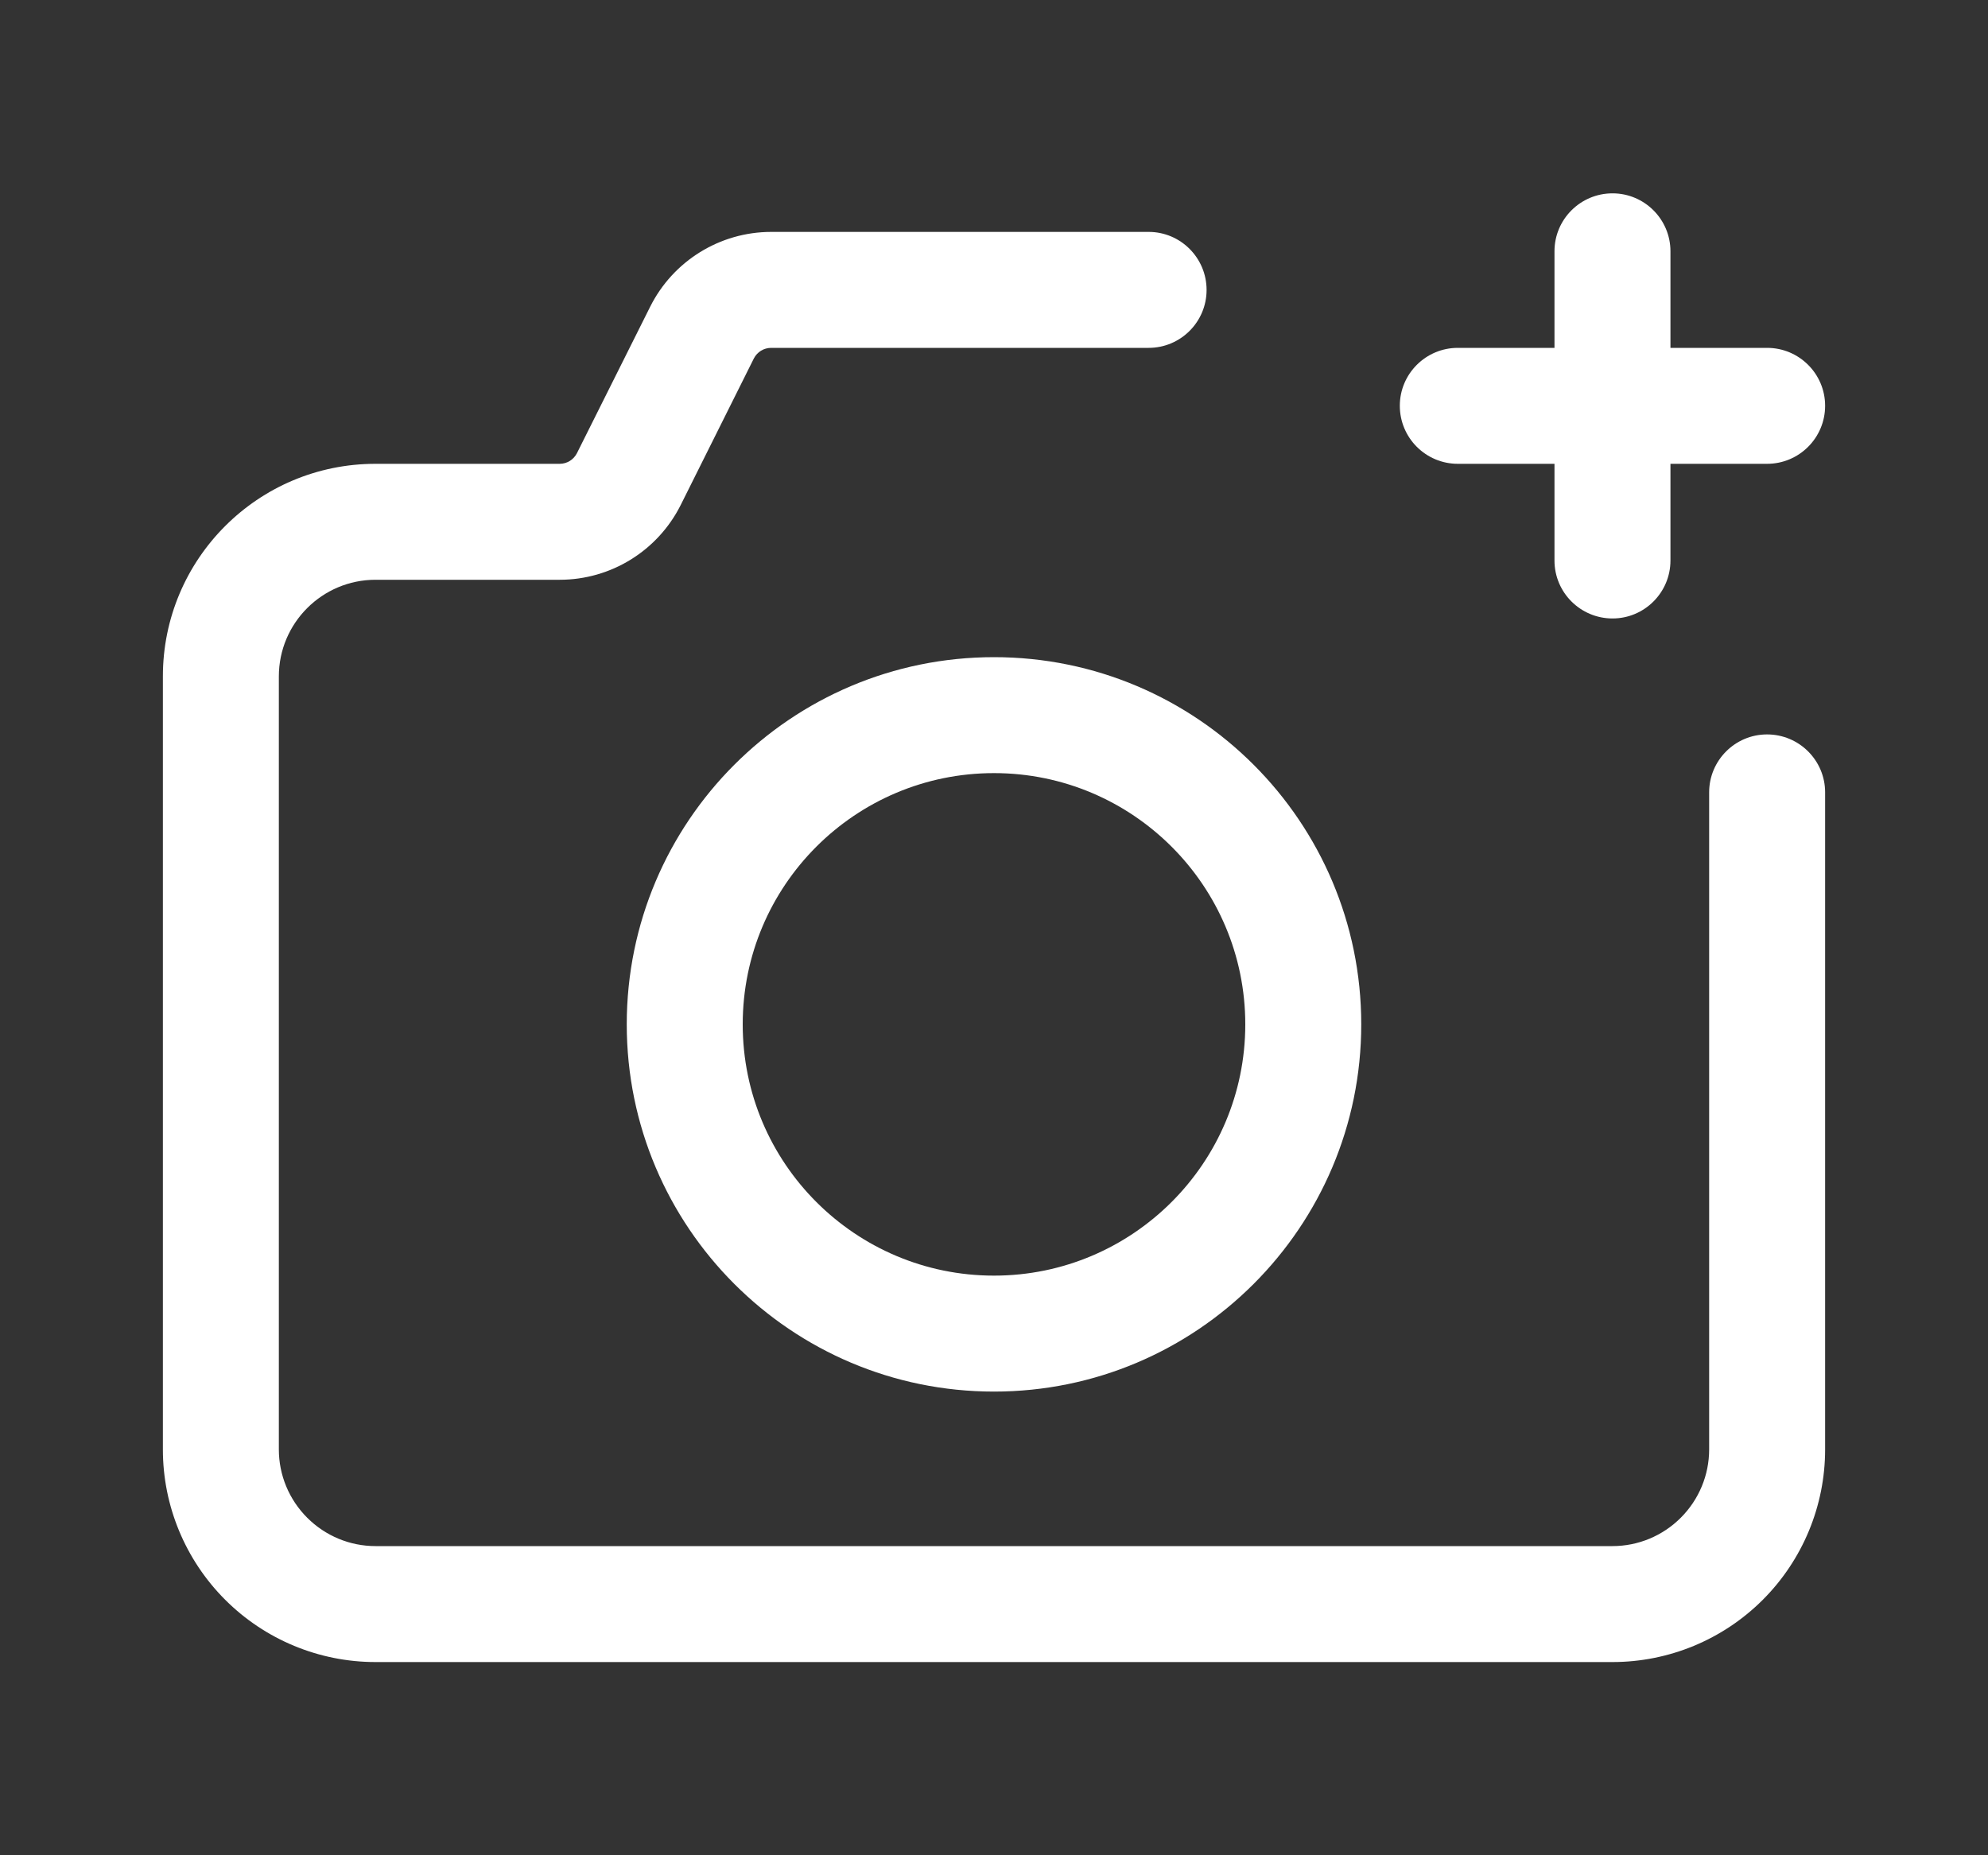
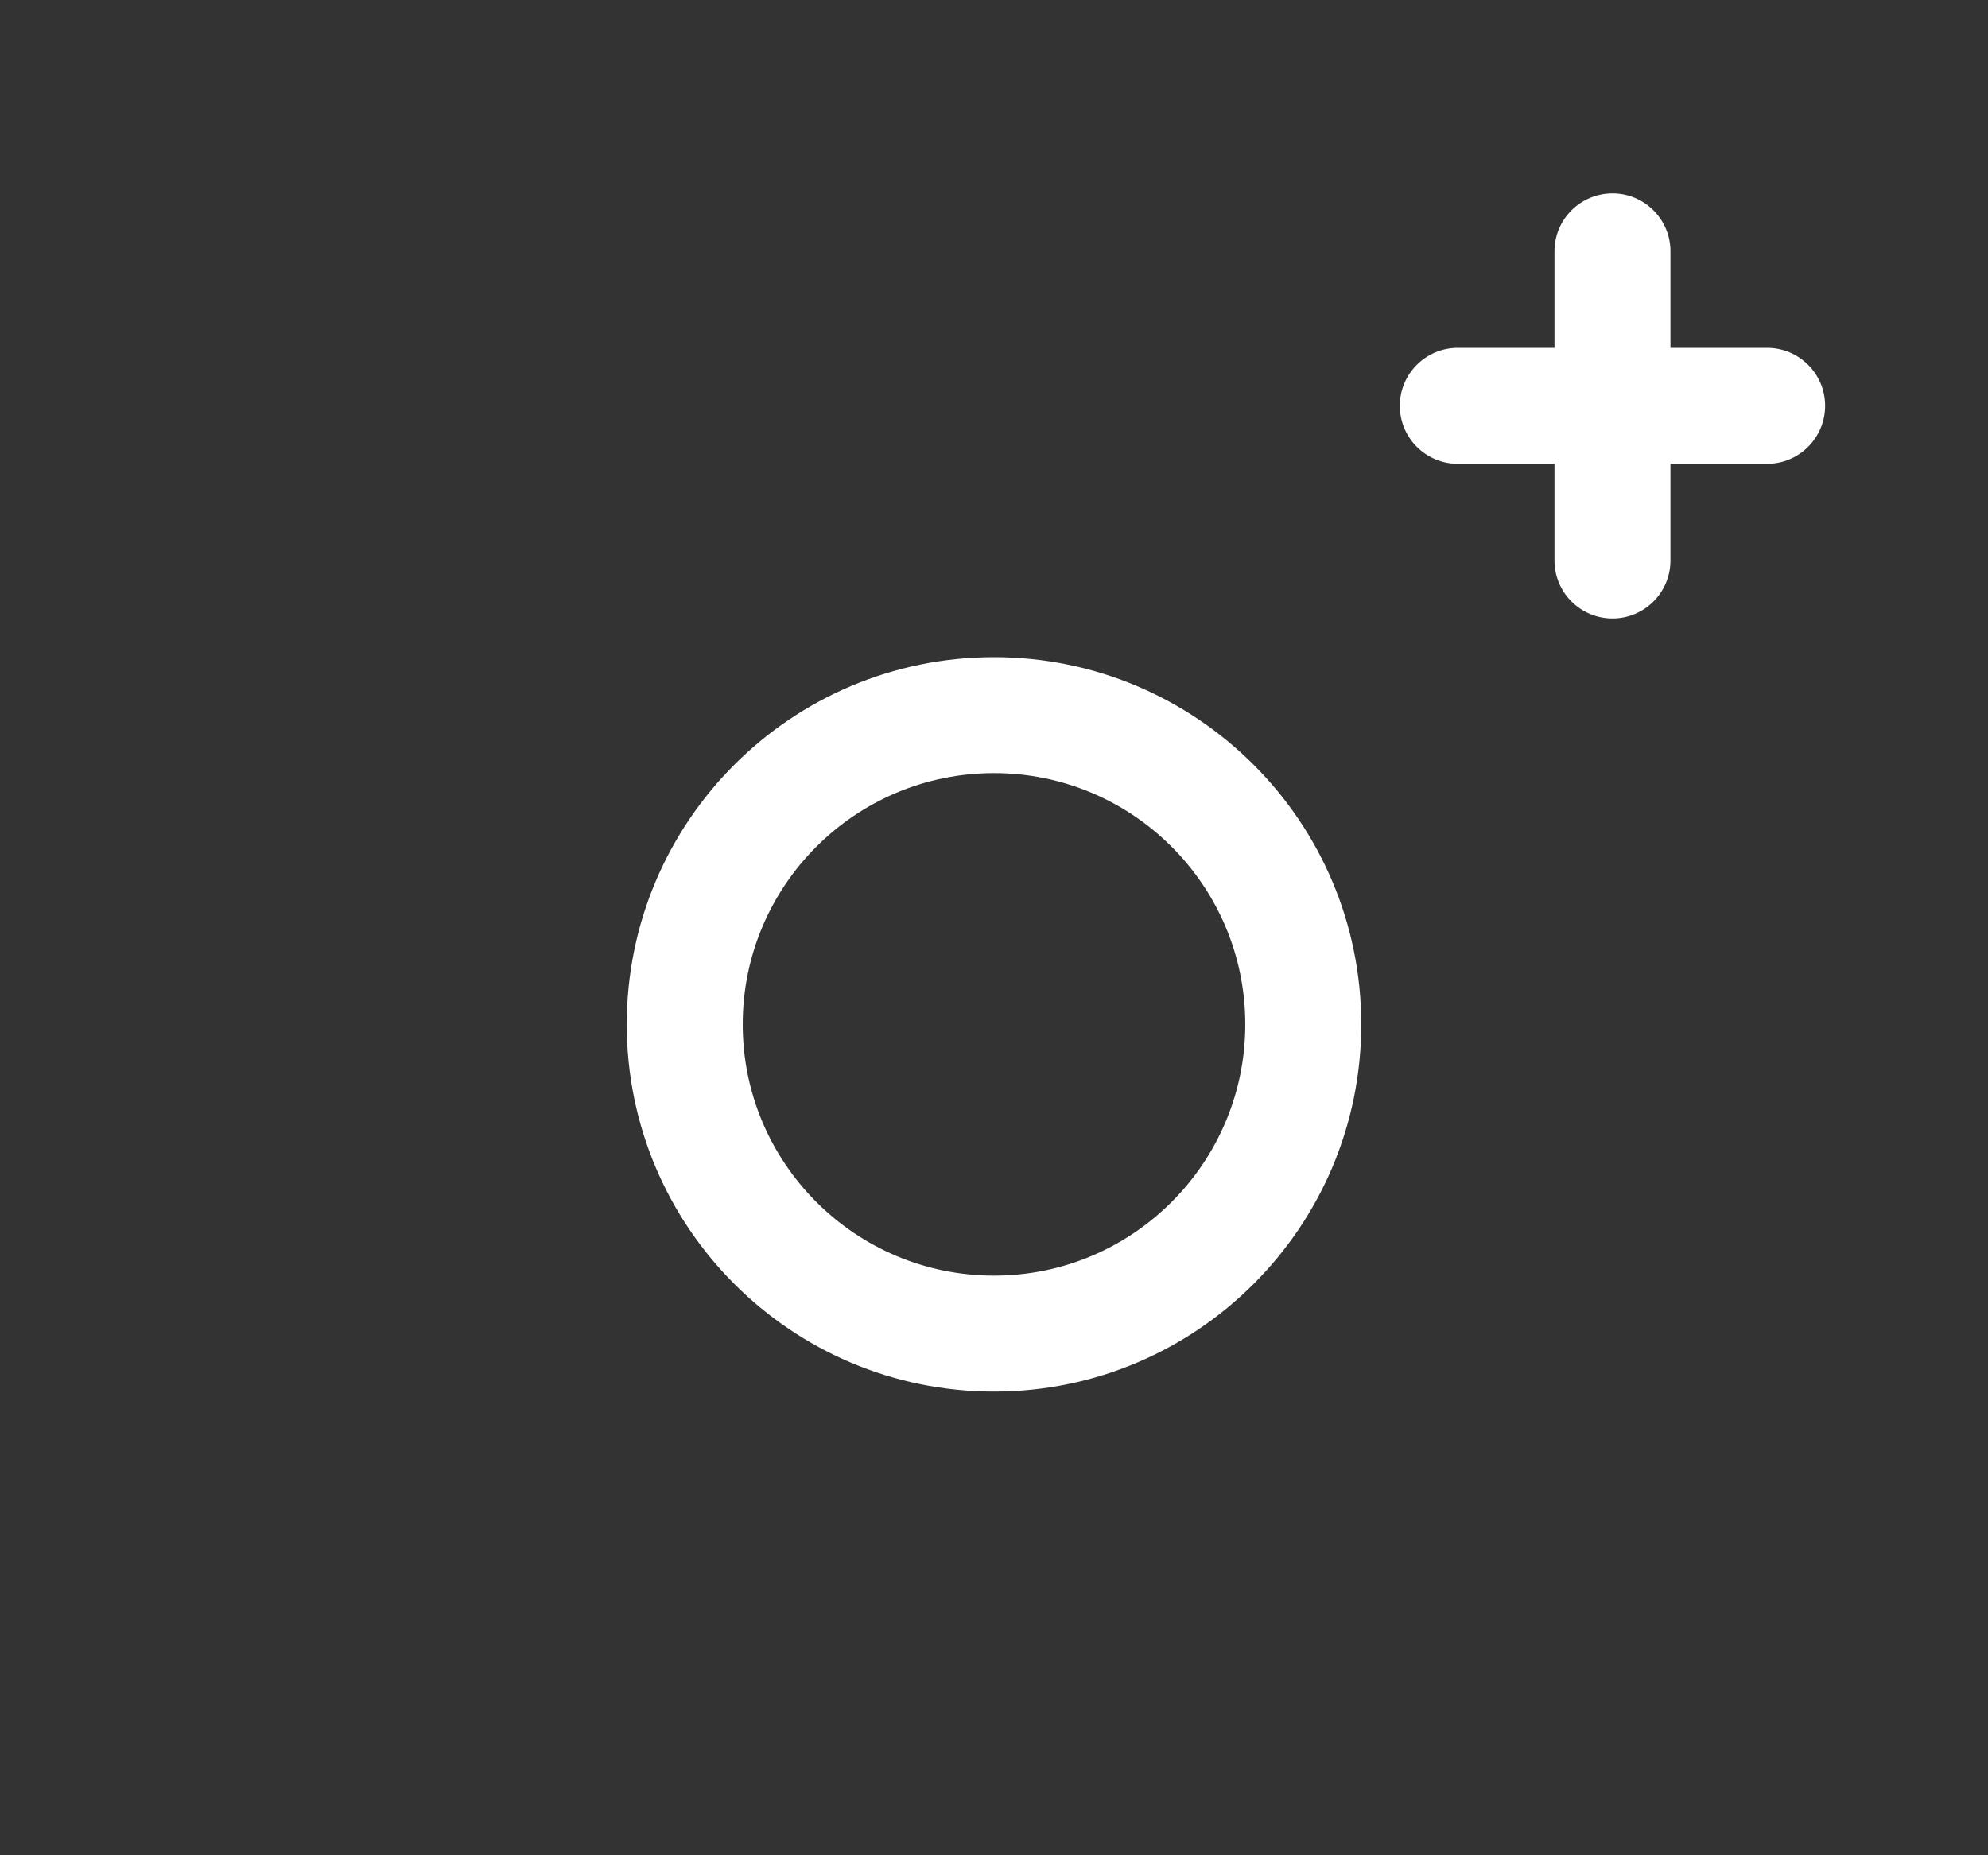
<svg xmlns="http://www.w3.org/2000/svg" width="15" height="14" viewBox="0 0 15 14" fill="none">
  <rect x="0" y="0" width="15" height="14" fill="#333333" stroke="none" />
  <path fill-rule="evenodd" clip-rule="evenodd" d="M11.729 1.896V4.23C11.729 4.471 11.925 4.667 12.167 4.667C12.408 4.667 12.604 4.471 12.604 4.23V1.896C12.604 1.655 12.408 1.459 12.167 1.459C11.925 1.459 11.729 1.655 11.729 1.896Z" fill="white" />
  <path fill-rule="evenodd" clip-rule="evenodd" d="M11 3.5H13.333C13.575 3.5 13.771 3.304 13.771 3.062C13.771 2.821 13.575 2.625 13.333 2.625H11C10.758 2.625 10.562 2.821 10.562 3.062C10.562 3.304 10.758 3.5 11 3.5Z" fill="white" />
-   <path fill-rule="evenodd" clip-rule="evenodd" d="M8.667 1.75H5.819C5.432 1.75 5.079 1.969 4.906 2.314L4.353 3.42C4.328 3.469 4.278 3.5 4.223 3.5H2.833C1.947 3.5 1.229 4.218 1.229 5.104V10.938C1.229 11.363 1.398 11.771 1.699 12.072C2 12.373 2.408 12.542 2.833 12.542H12.167C12.592 12.542 13 12.373 13.301 12.072C13.602 11.771 13.771 11.363 13.771 10.938C13.771 9.16 13.771 5.979 13.771 5.979C13.771 5.738 13.575 5.542 13.333 5.542C13.092 5.542 12.896 5.738 12.896 5.979V10.938C12.896 11.131 12.819 11.316 12.682 11.453C12.545 11.59 12.36 11.667 12.167 11.667H2.833C2.64 11.667 2.455 11.59 2.318 11.453C2.181 11.316 2.104 11.131 2.104 10.938V5.104C2.104 4.702 2.431 4.375 2.833 4.375H4.223C4.61 4.375 4.963 4.156 5.136 3.811L5.688 2.705C5.713 2.656 5.763 2.625 5.819 2.625H8.667C8.908 2.625 9.104 2.429 9.104 2.188C9.104 1.946 8.908 1.75 8.667 1.75Z" fill="white" />
  <path fill-rule="evenodd" clip-rule="evenodd" d="M7.5 4.959C5.97 4.959 4.729 6.2 4.729 7.73C4.729 9.259 5.97 10.501 7.5 10.501C9.029 10.501 10.271 9.259 10.271 7.73C10.271 6.2 9.029 4.959 7.5 4.959ZM7.5 5.834C8.546 5.834 9.396 6.683 9.396 7.73C9.396 8.776 8.546 9.626 7.5 9.626C6.453 9.626 5.604 8.776 5.604 7.73C5.604 6.683 6.453 5.834 7.5 5.834Z" fill="white" />
</svg>